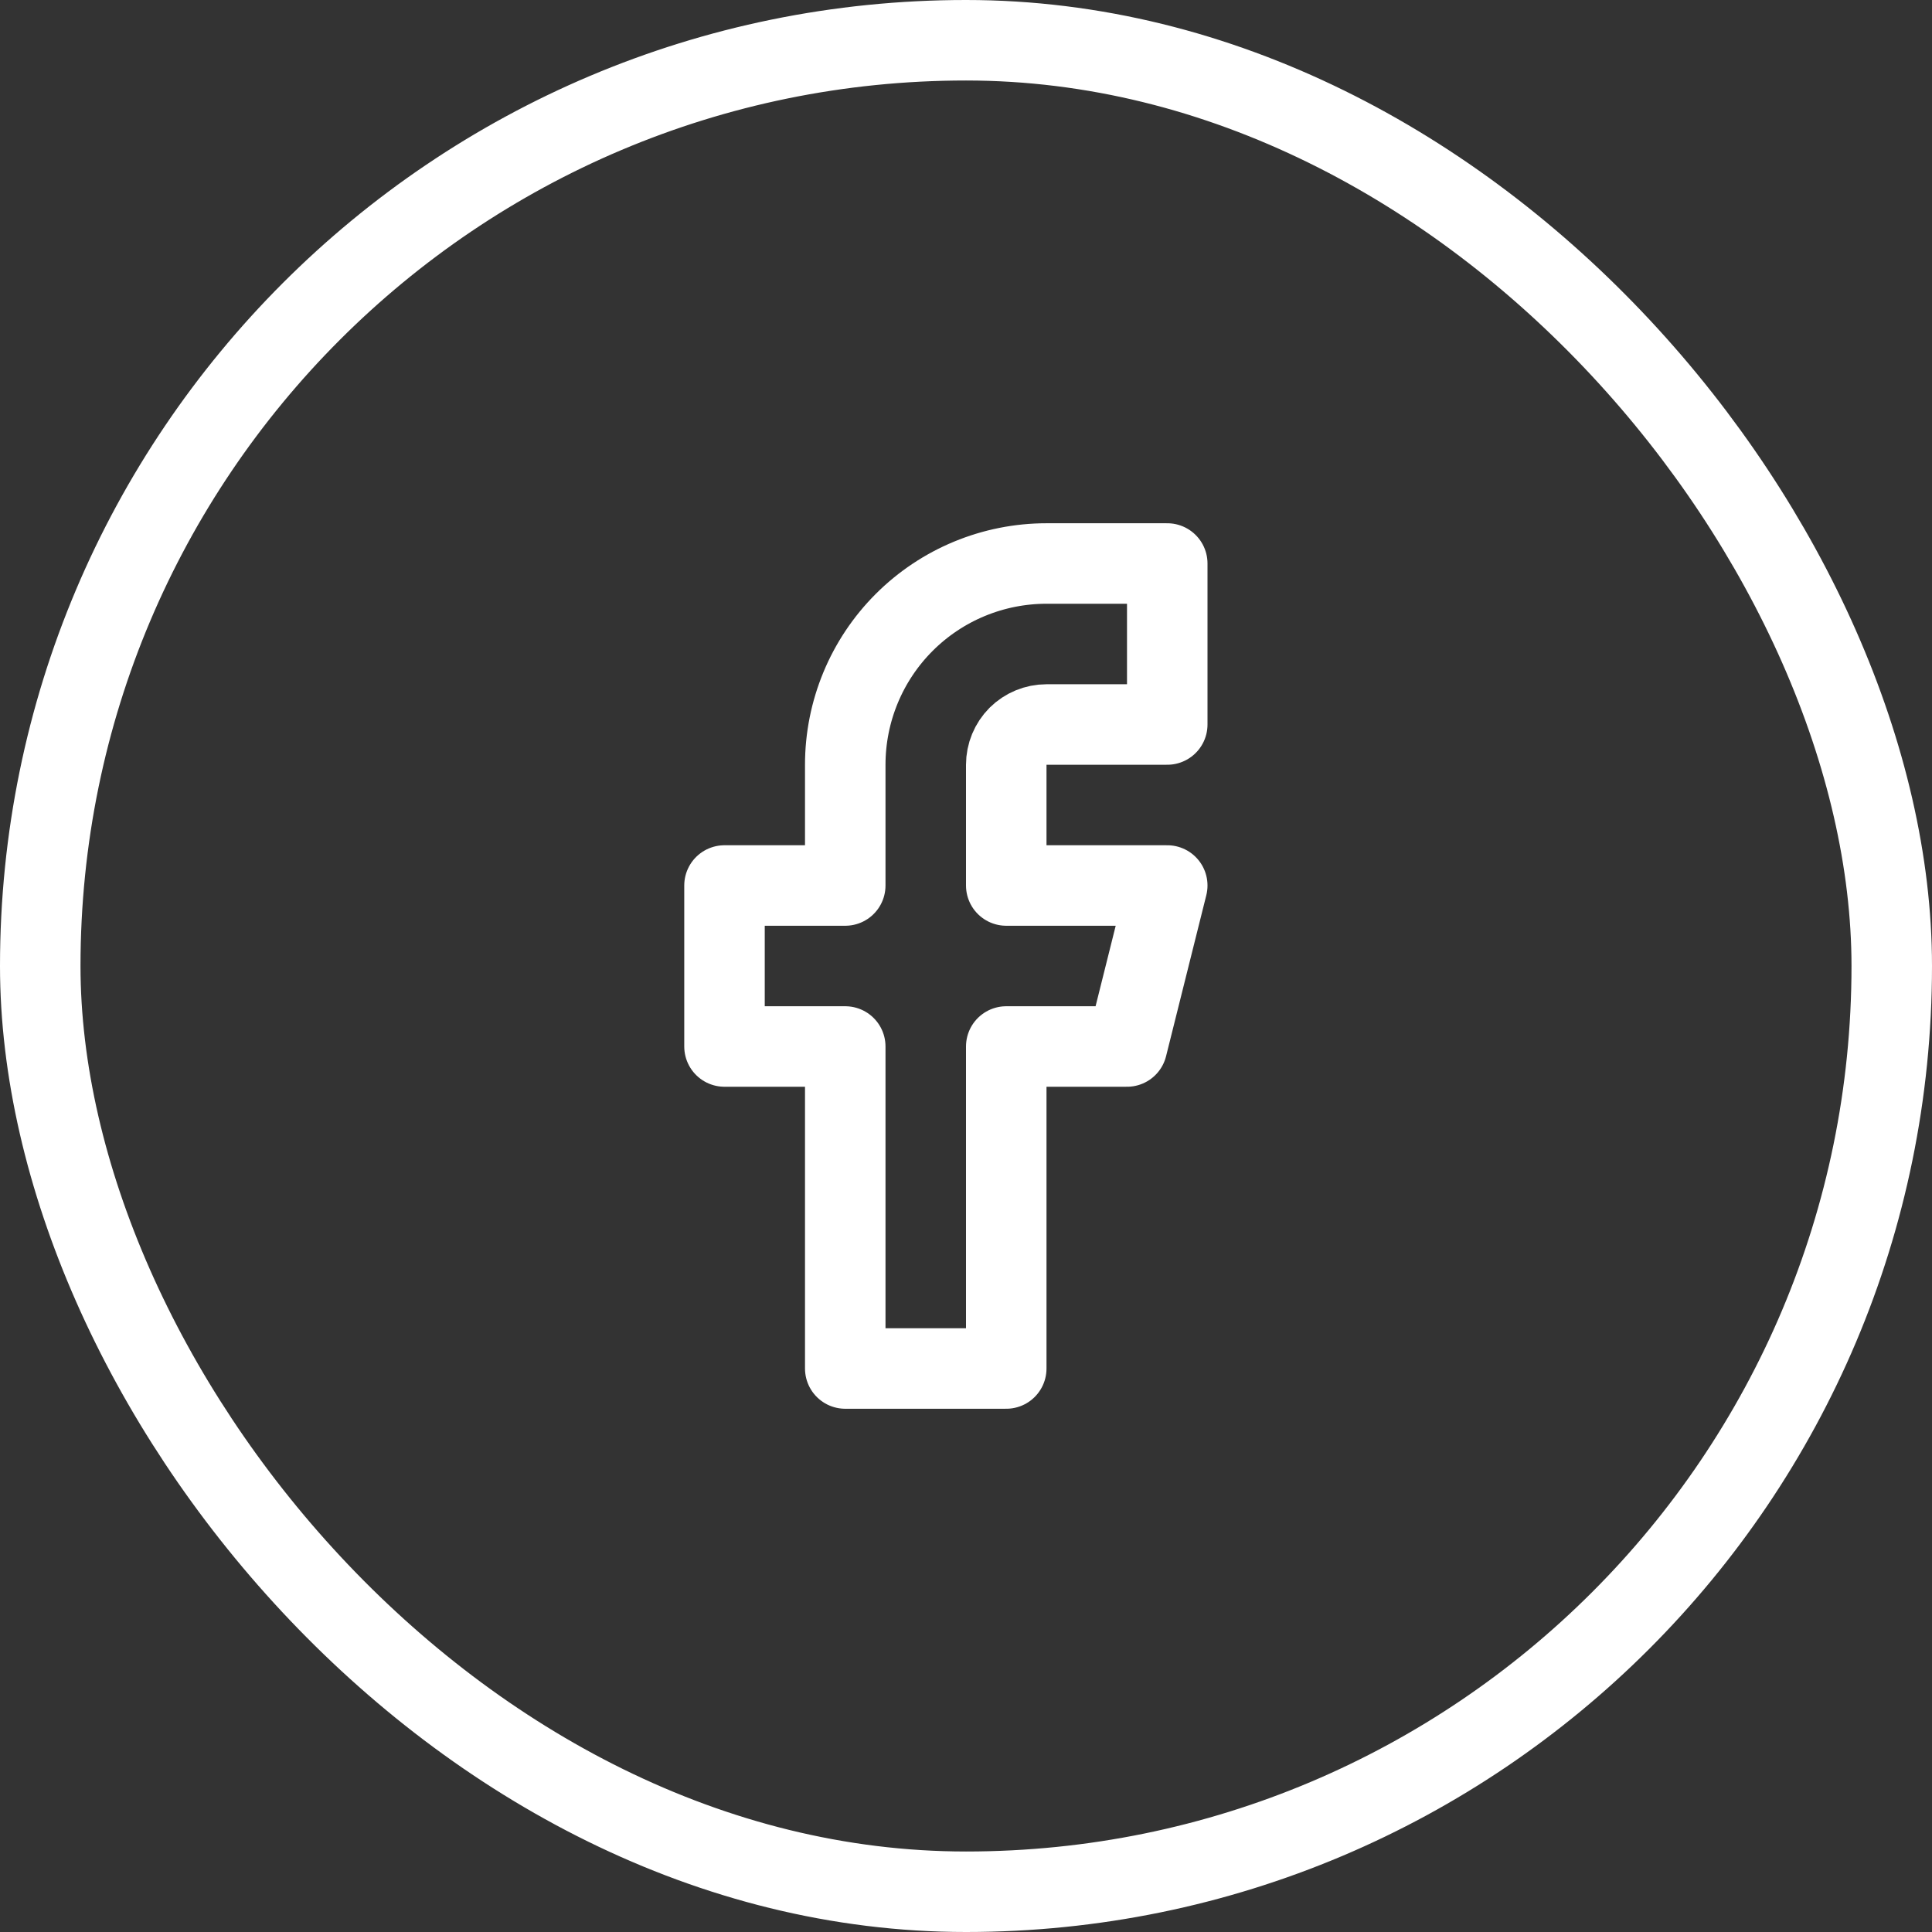
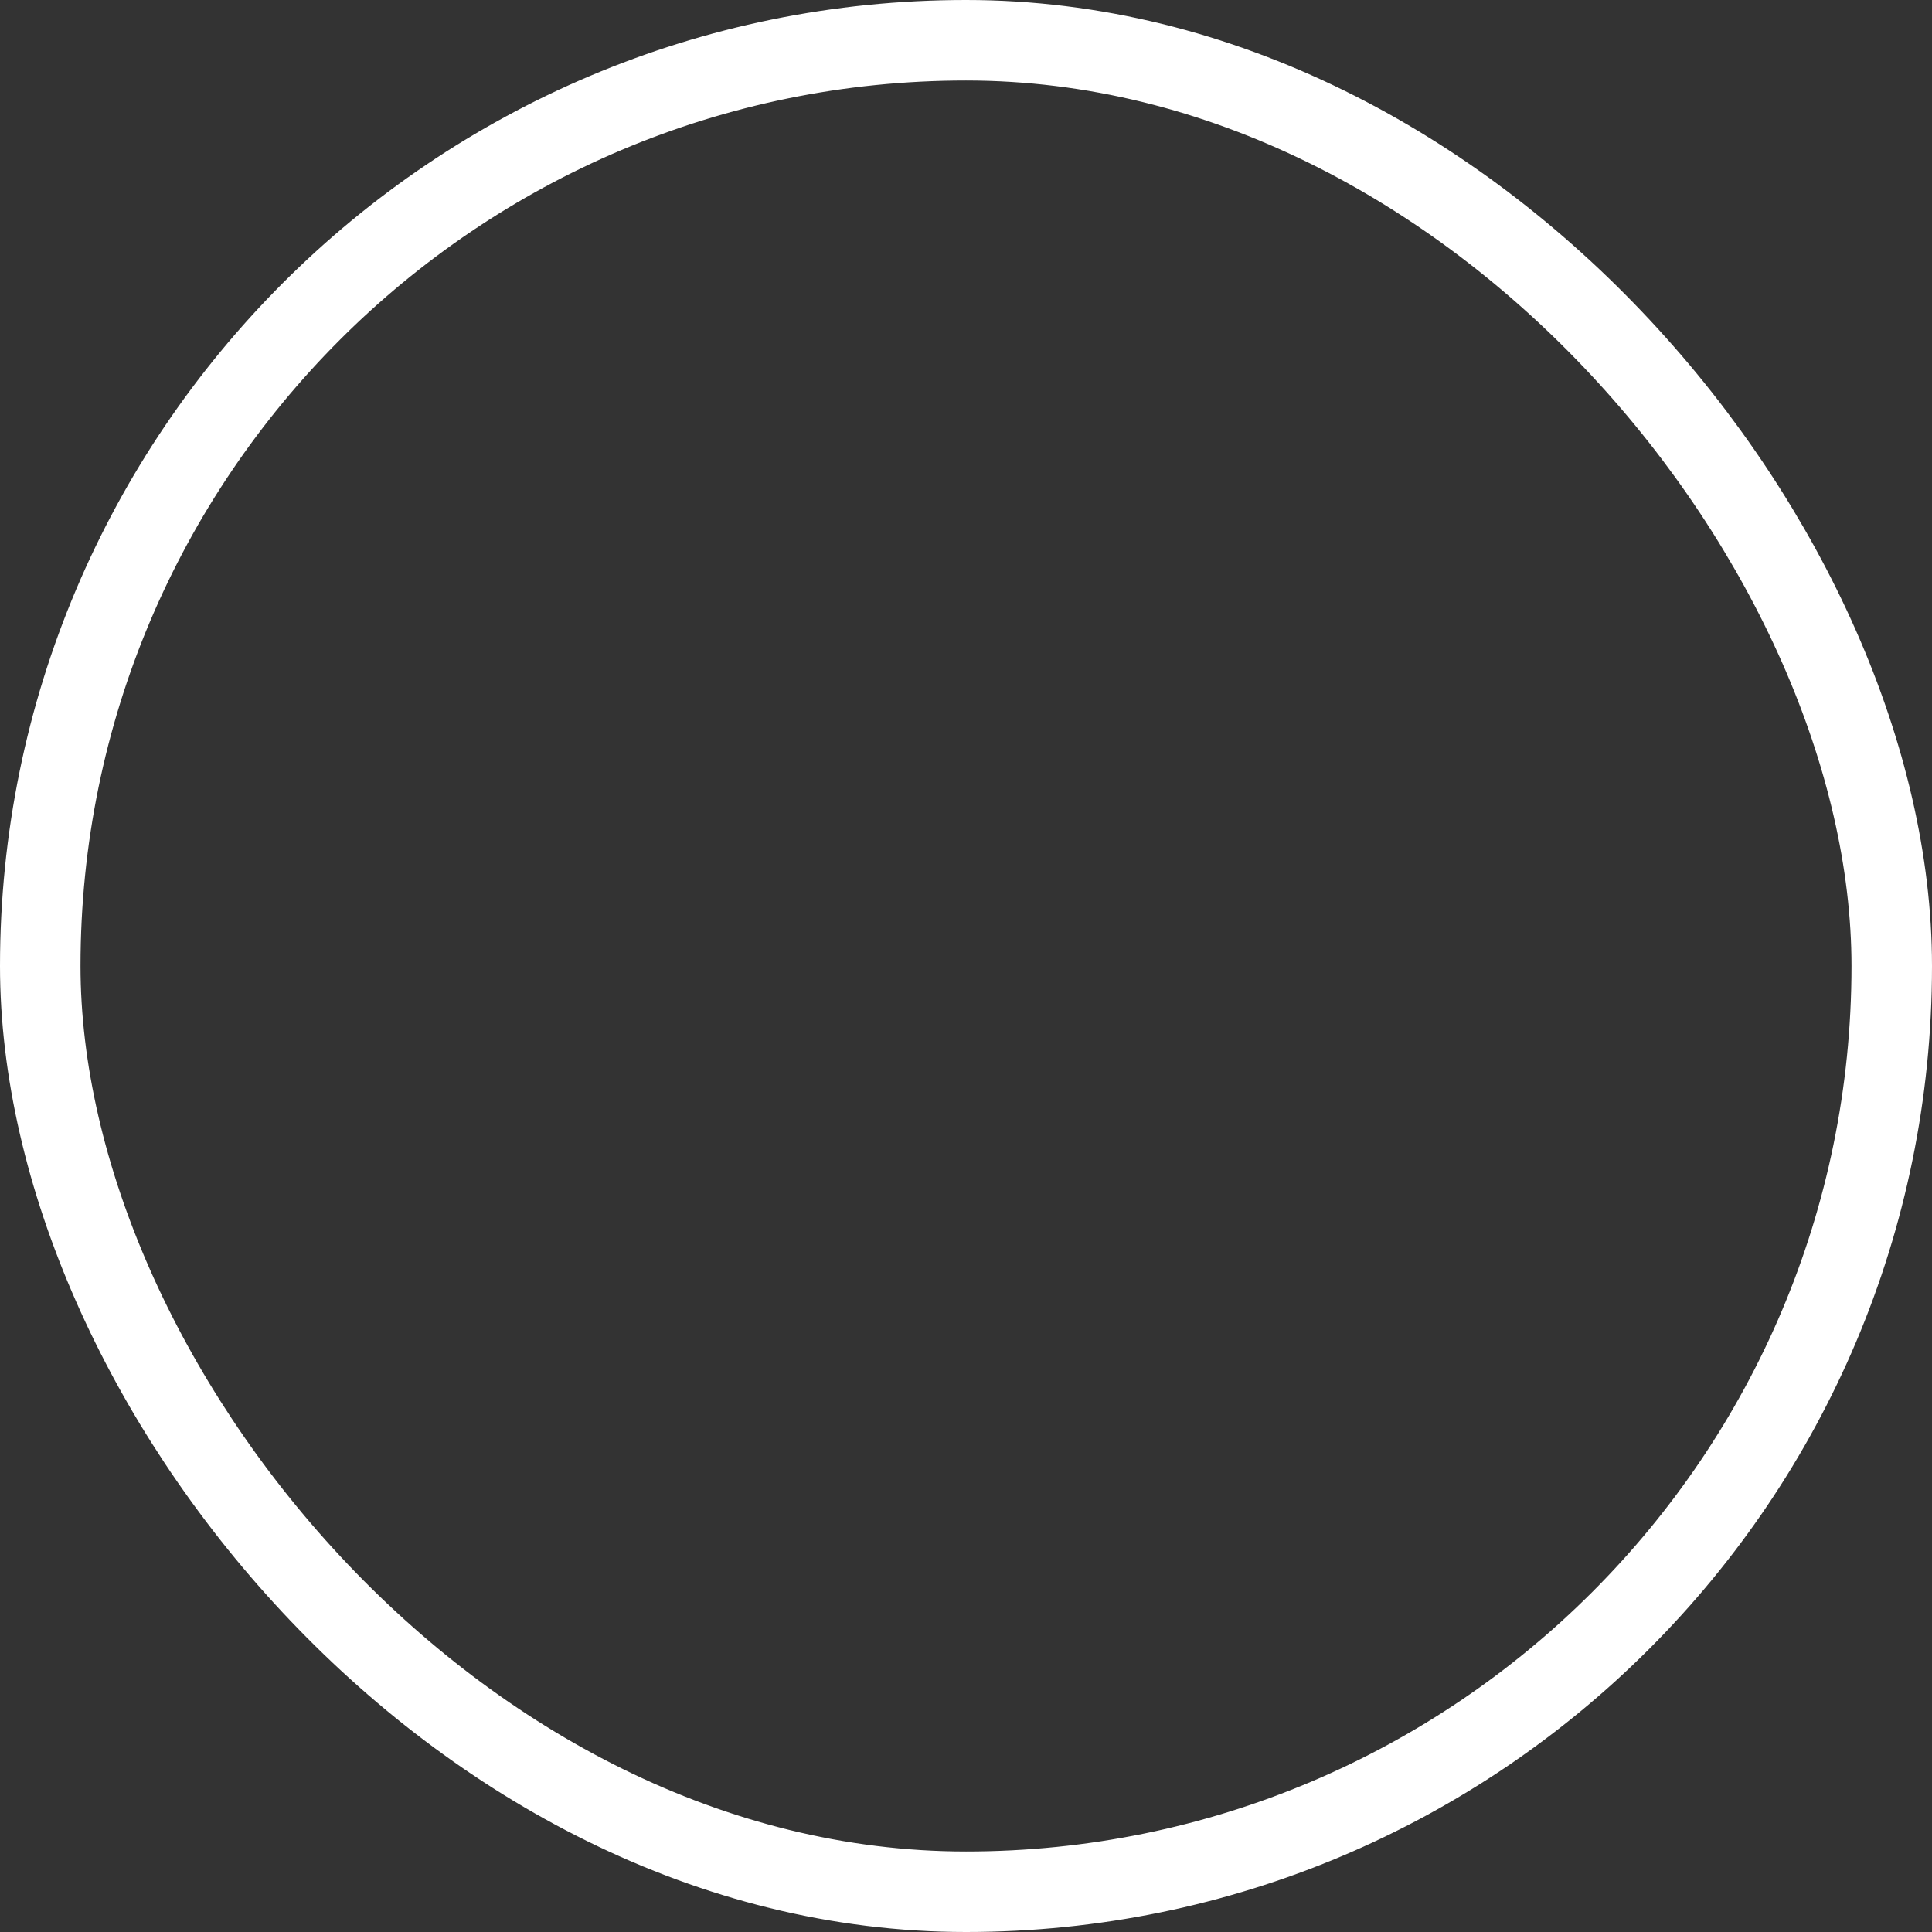
<svg xmlns="http://www.w3.org/2000/svg" width="24" height="24" viewBox="0 0 24 24" fill="none">
  <rect x="0" y="0" width="24" height="24" fill="#333333" stroke="none" />
  <rect x="0.5" y="0.5" width="23" height="23" rx="11.5" stroke="white" />
-   <path d="M14.5 7H13C12.337 7 11.701 7.263 11.232 7.732C10.763 8.201 10.5 8.837 10.5 9.5V11H9V13H10.5V17H12.5V13H14L14.5 11H12.5V9.5C12.5 9.367 12.553 9.24 12.646 9.146C12.74 9.053 12.867 9 13 9H14.5V7Z" stroke="white" stroke-linecap="round" stroke-linejoin="round" />
</svg>